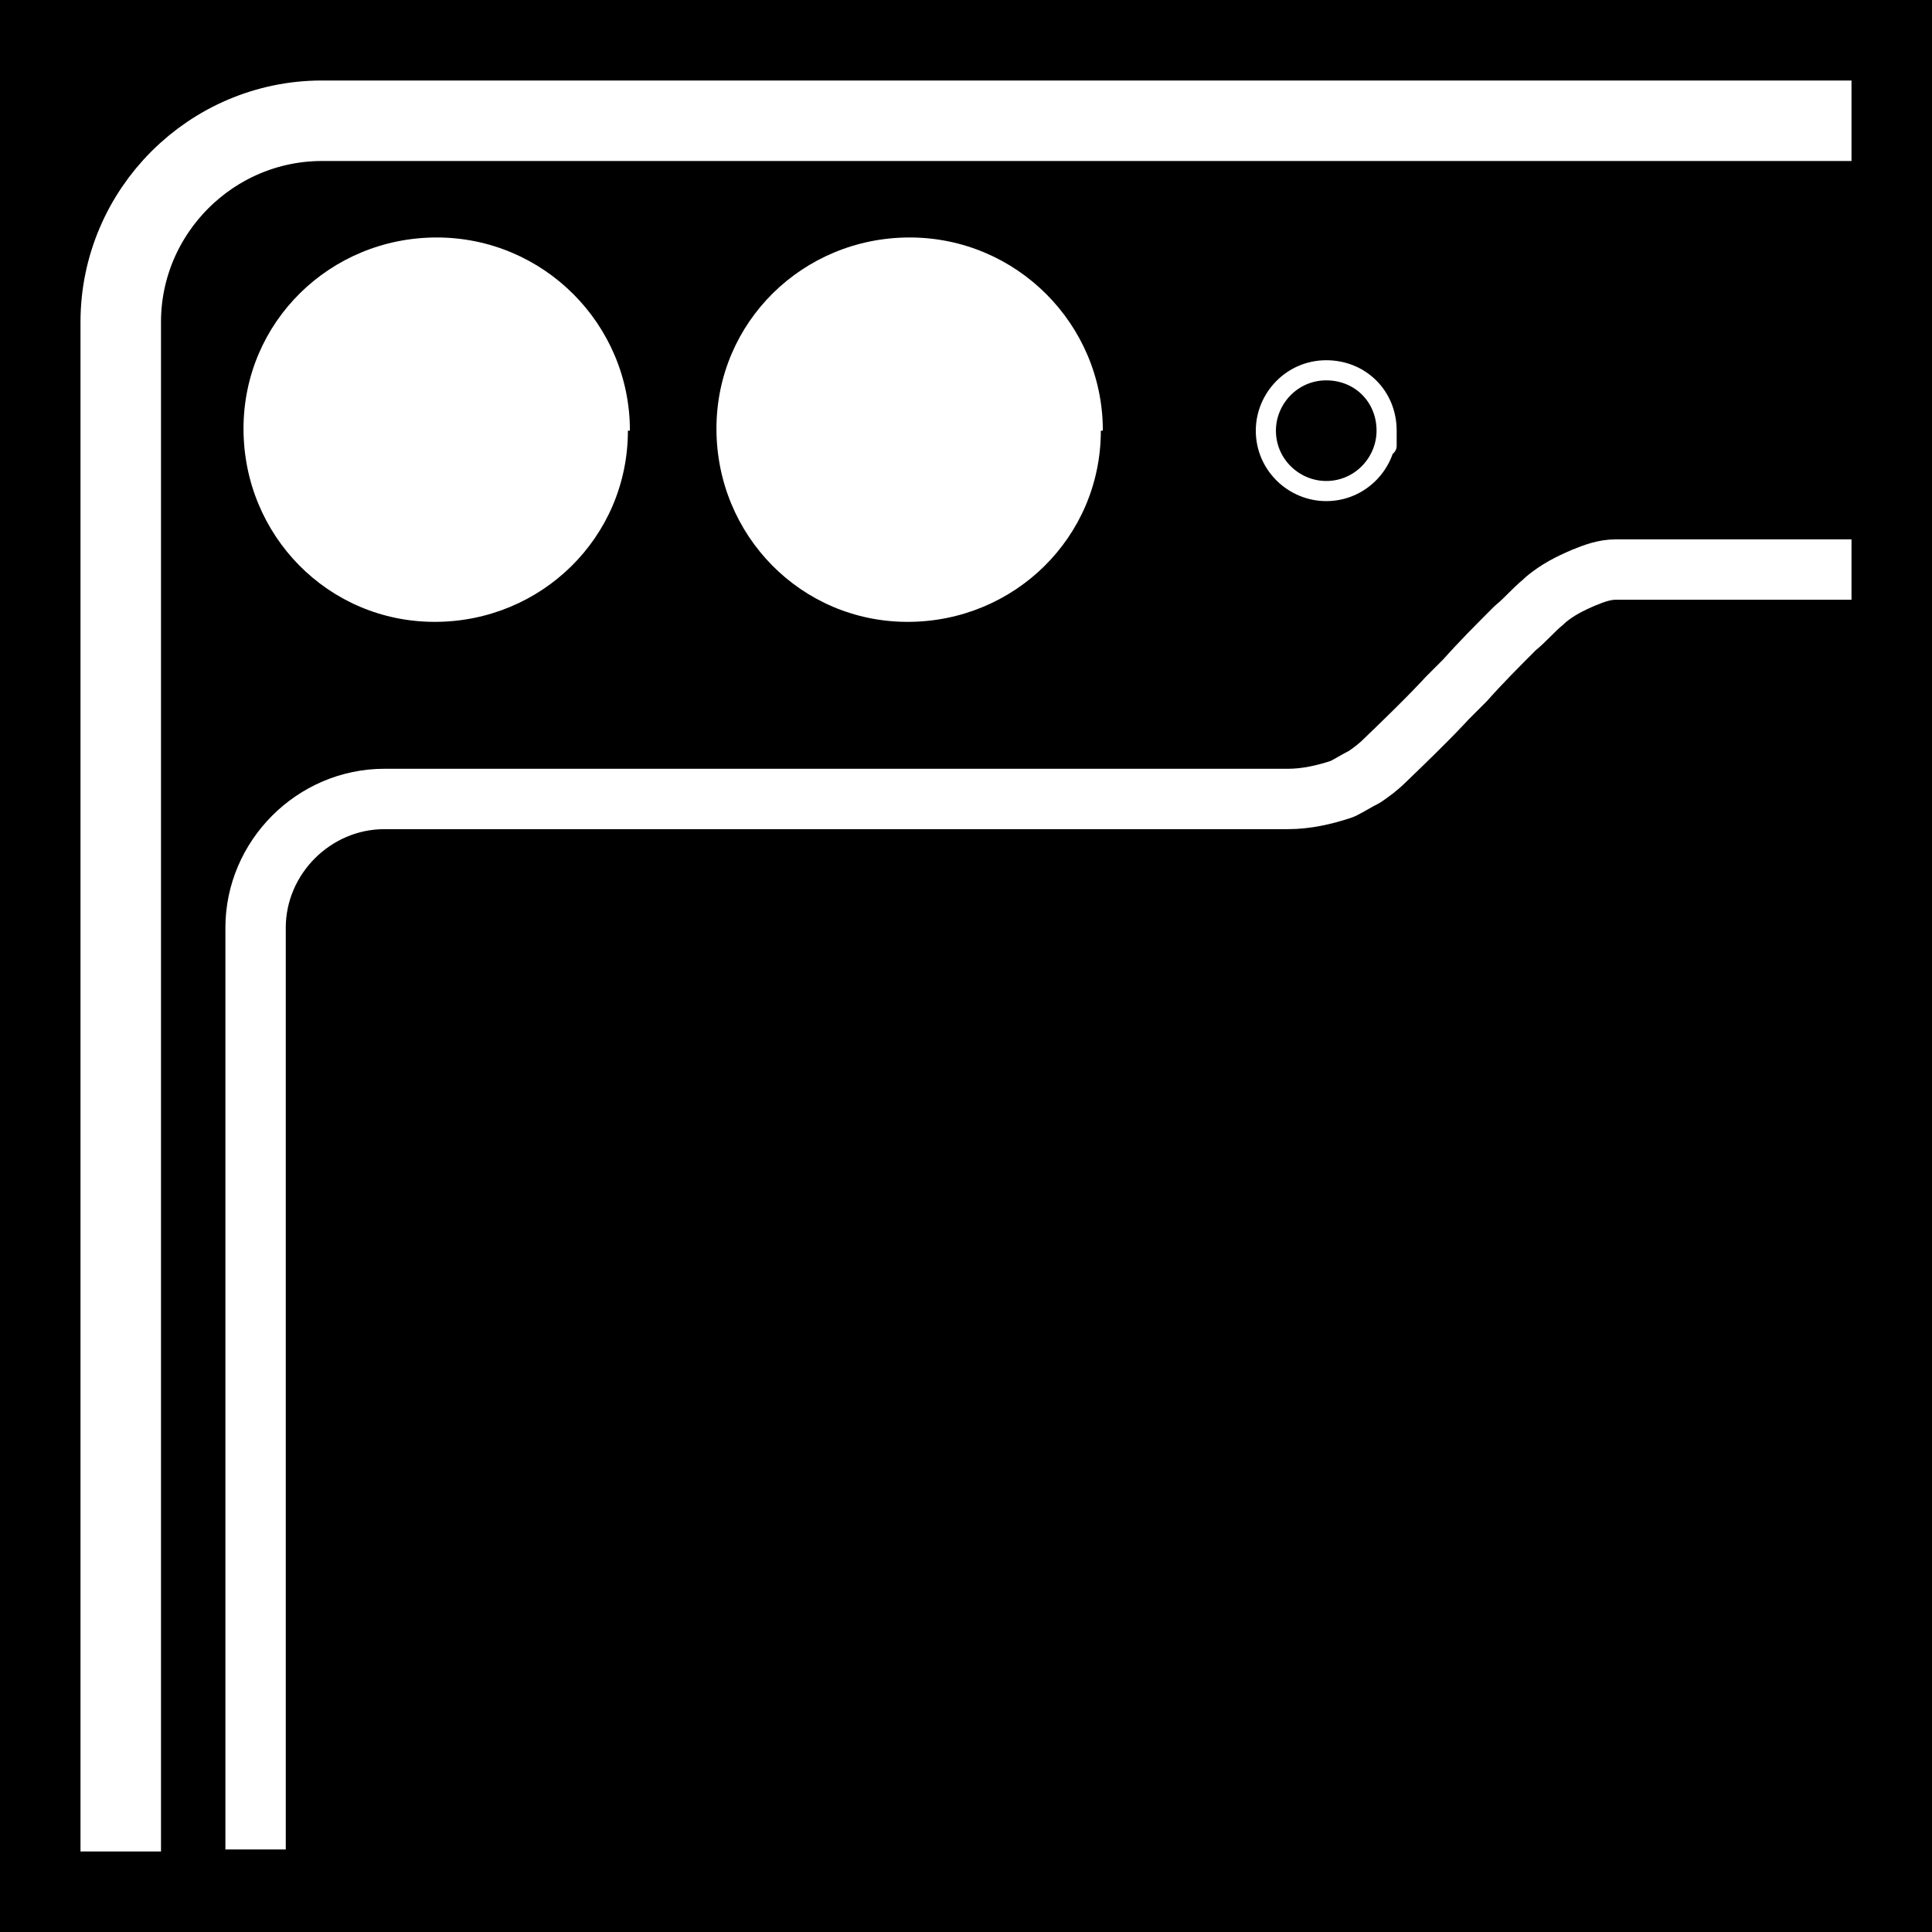
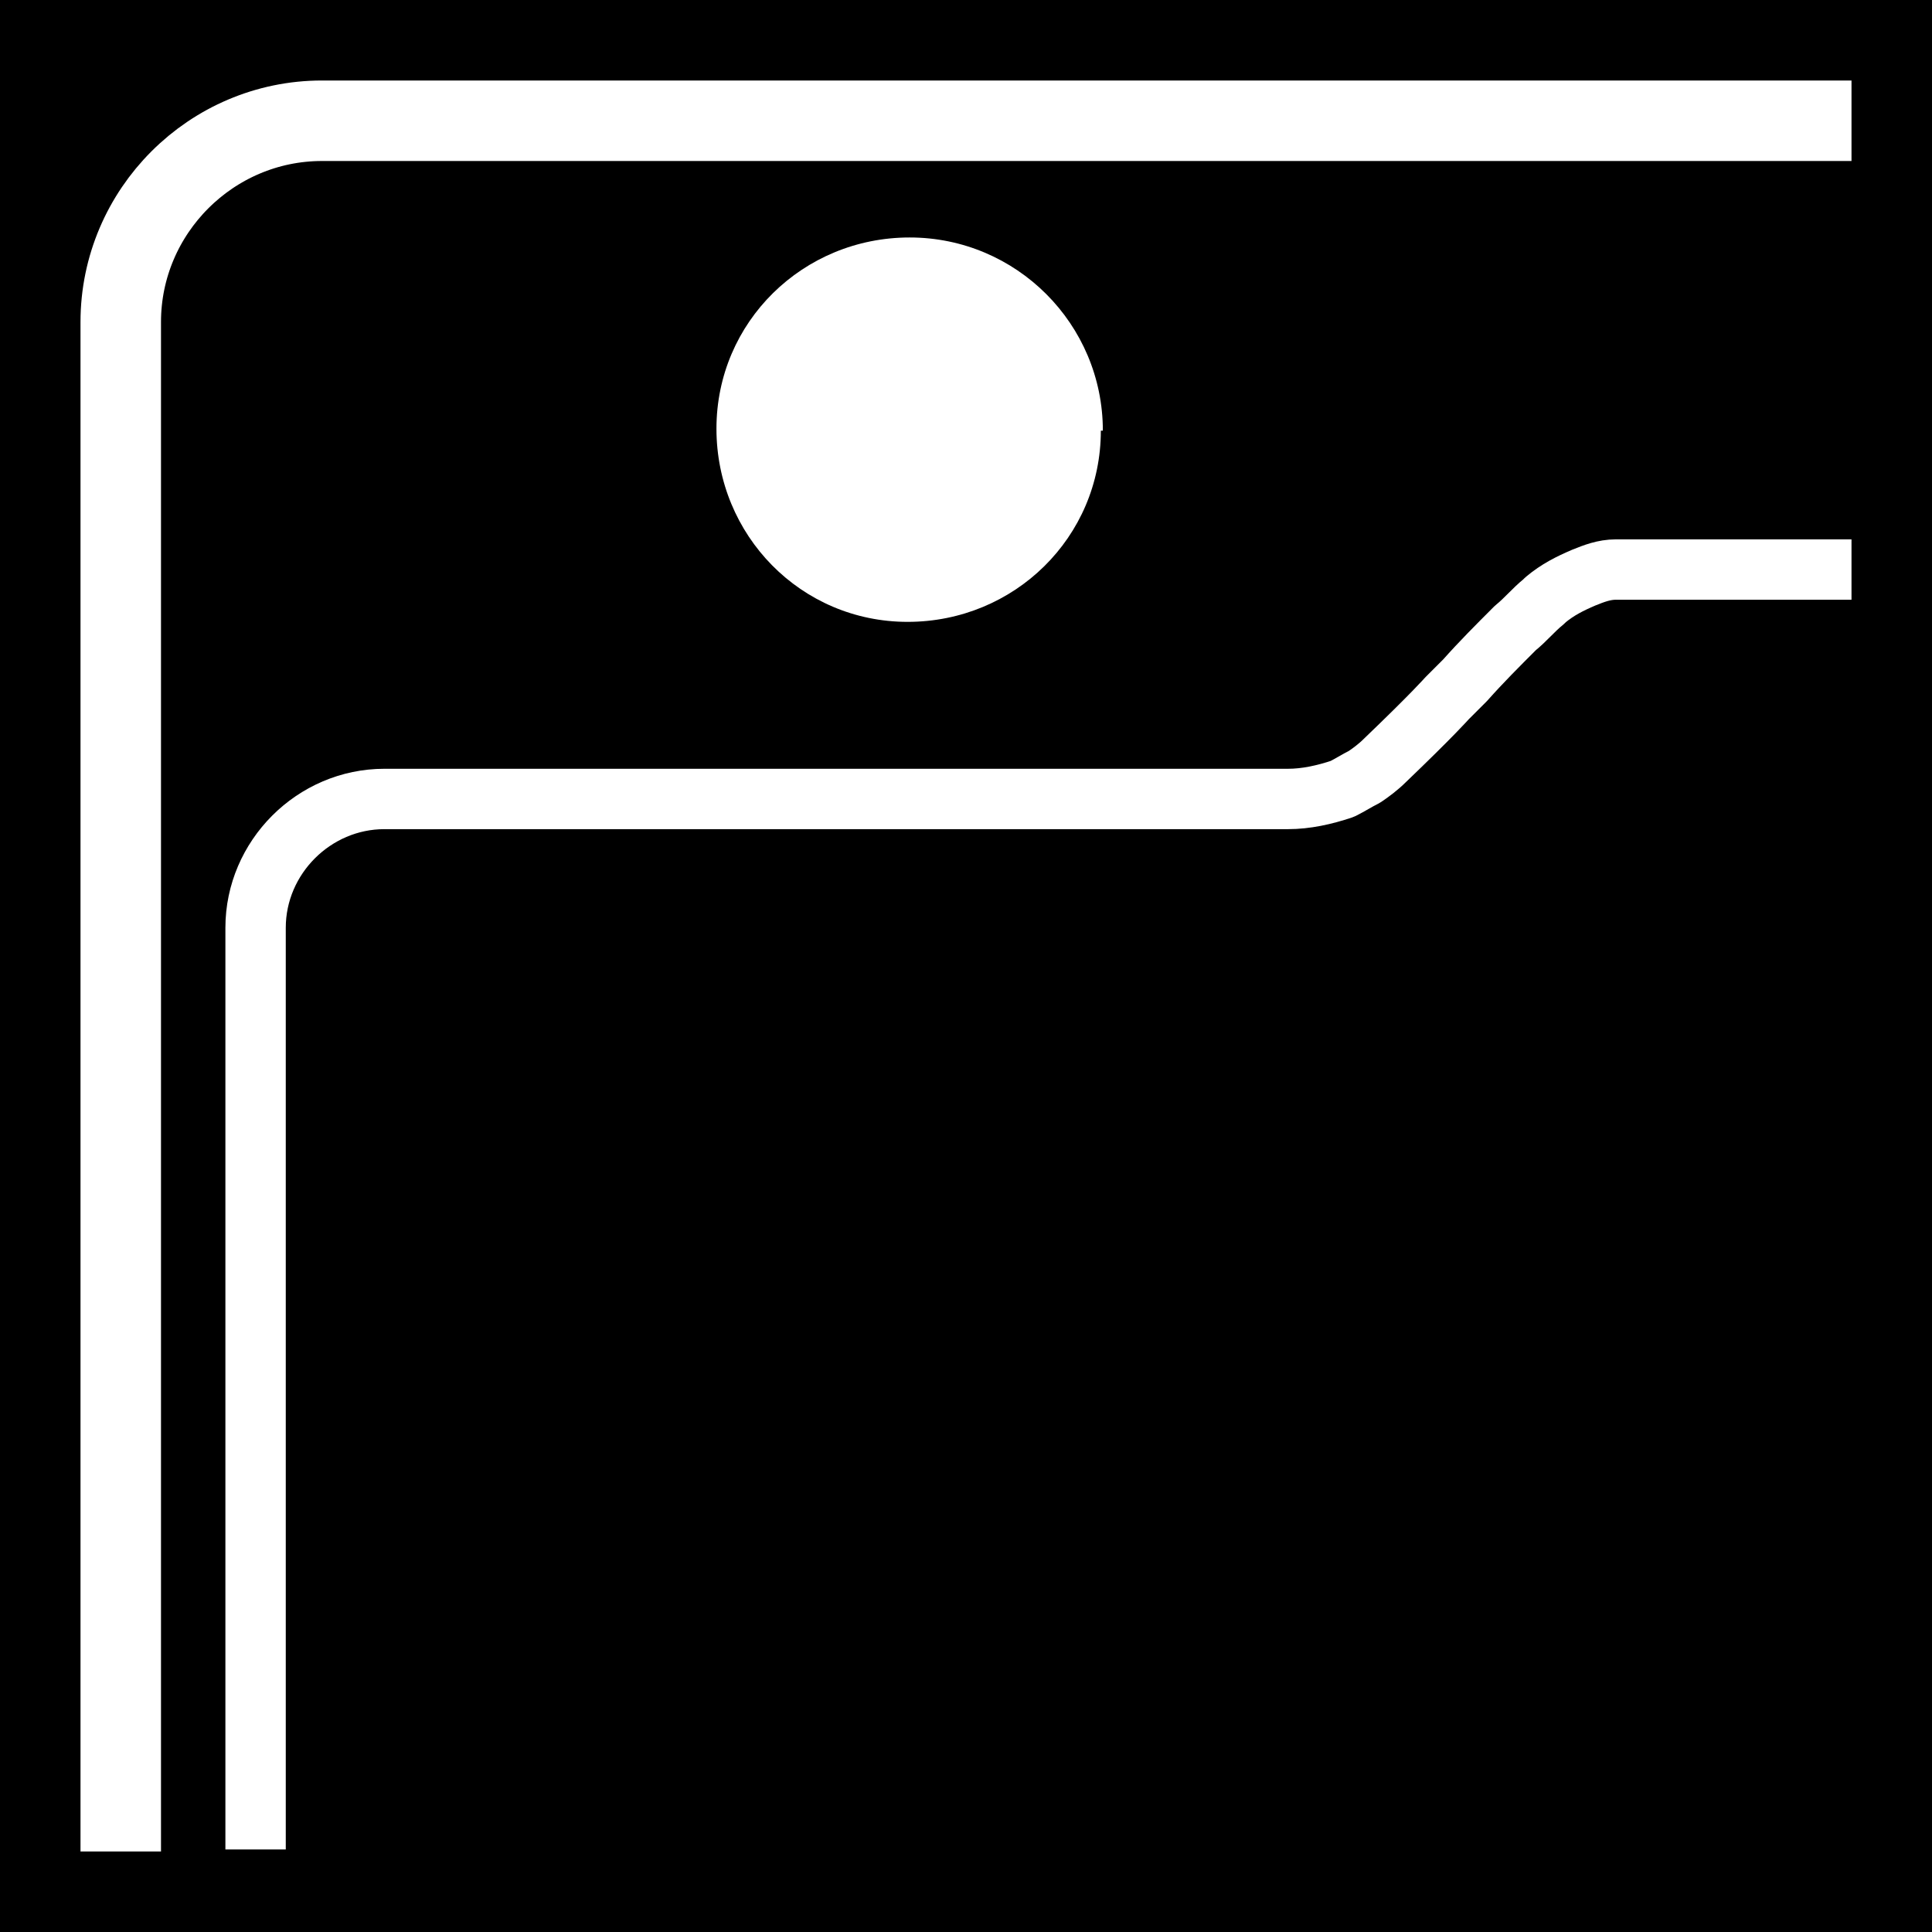
<svg xmlns="http://www.w3.org/2000/svg" id="spec_icon" data-name="spec icon" version="1.1" viewBox="0 0 96 96">
  <defs>
    <style>
      .cls-1, .cls-2, .cls-3 {
        fill: none;
        stroke: #fff;
        stroke-linejoin: round;
      }

      .cls-2 {
        stroke-width: 4px;
      }

      .cls-4 {
        fill: #000;
      }

      .cls-4, .cls-5 {
        stroke-width: 0px;
      }

      .cls-3 {
        stroke-width: 3px;
      }

      .cls-5 {
        fill: #fff;
      }
    </style>
  </defs>
  <g id="_그룹_1031" data-name=" 그룹 1031">
    <rect class="cls-4" width="96" height="96" />
    <g>
-       <path id="_패스_2979" data-name=" 패스 2979" class="cls-5" d="M31.2,21.4c0,5.3-4.3,9.5-9.6,9.5-5.3,0-9.5-4.3-9.5-9.6,0-5.3,4.3-9.5,9.6-9.5,5.3,0,9.6,4.3,9.6,9.6h0" />
      <path id="_패스_2980" data-name=" 패스 2980" class="cls-5" d="M54.7,21.4c0,5.3-4.3,9.5-9.6,9.5s-9.5-4.3-9.5-9.6c0-5.3,4.3-9.5,9.6-9.5,5.3,0,9.6,4.3,9.6,9.6h0" />
-       <path id="_패스_2981" data-name=" 패스 2981" class="cls-1" d="M68.9,21.4c0,1.6-1.3,3-3,3-1.6,0-3-1.3-3-3,0-1.6,1.3-3,3-3s3,1.3,3,3,0,0,0,0Z" />
      <path id="_패스_2983" data-name=" 패스 2983" class="cls-3" d="M92,28.3c-3.8,0-7.6,0-10.8,0-.3,0-.6,0-.9,0-.6,0-1.1.2-1.6.4-.7.3-1.3.6-1.9,1.1,0,0,0,0-.1.1-.5.4-.9.9-1.4,1.3-.9.9-1.7,1.7-2.5,2.6l-.9.9s-.7.8-3.1,3.1c-.3.3-.7.6-1,.8-.4.2-.7.4-1.1.6-.9.3-1.8.5-2.7.5h-6.6s-4.4,0-4.4,0H19.1c-3.5,0-6.4,2.9-6.4,6.4h0v45.8" />
    </g>
  </g>
  <path class="cls-2" d="M6,92V16c0-5.5,4.5-10,10-10h76" />
</svg>